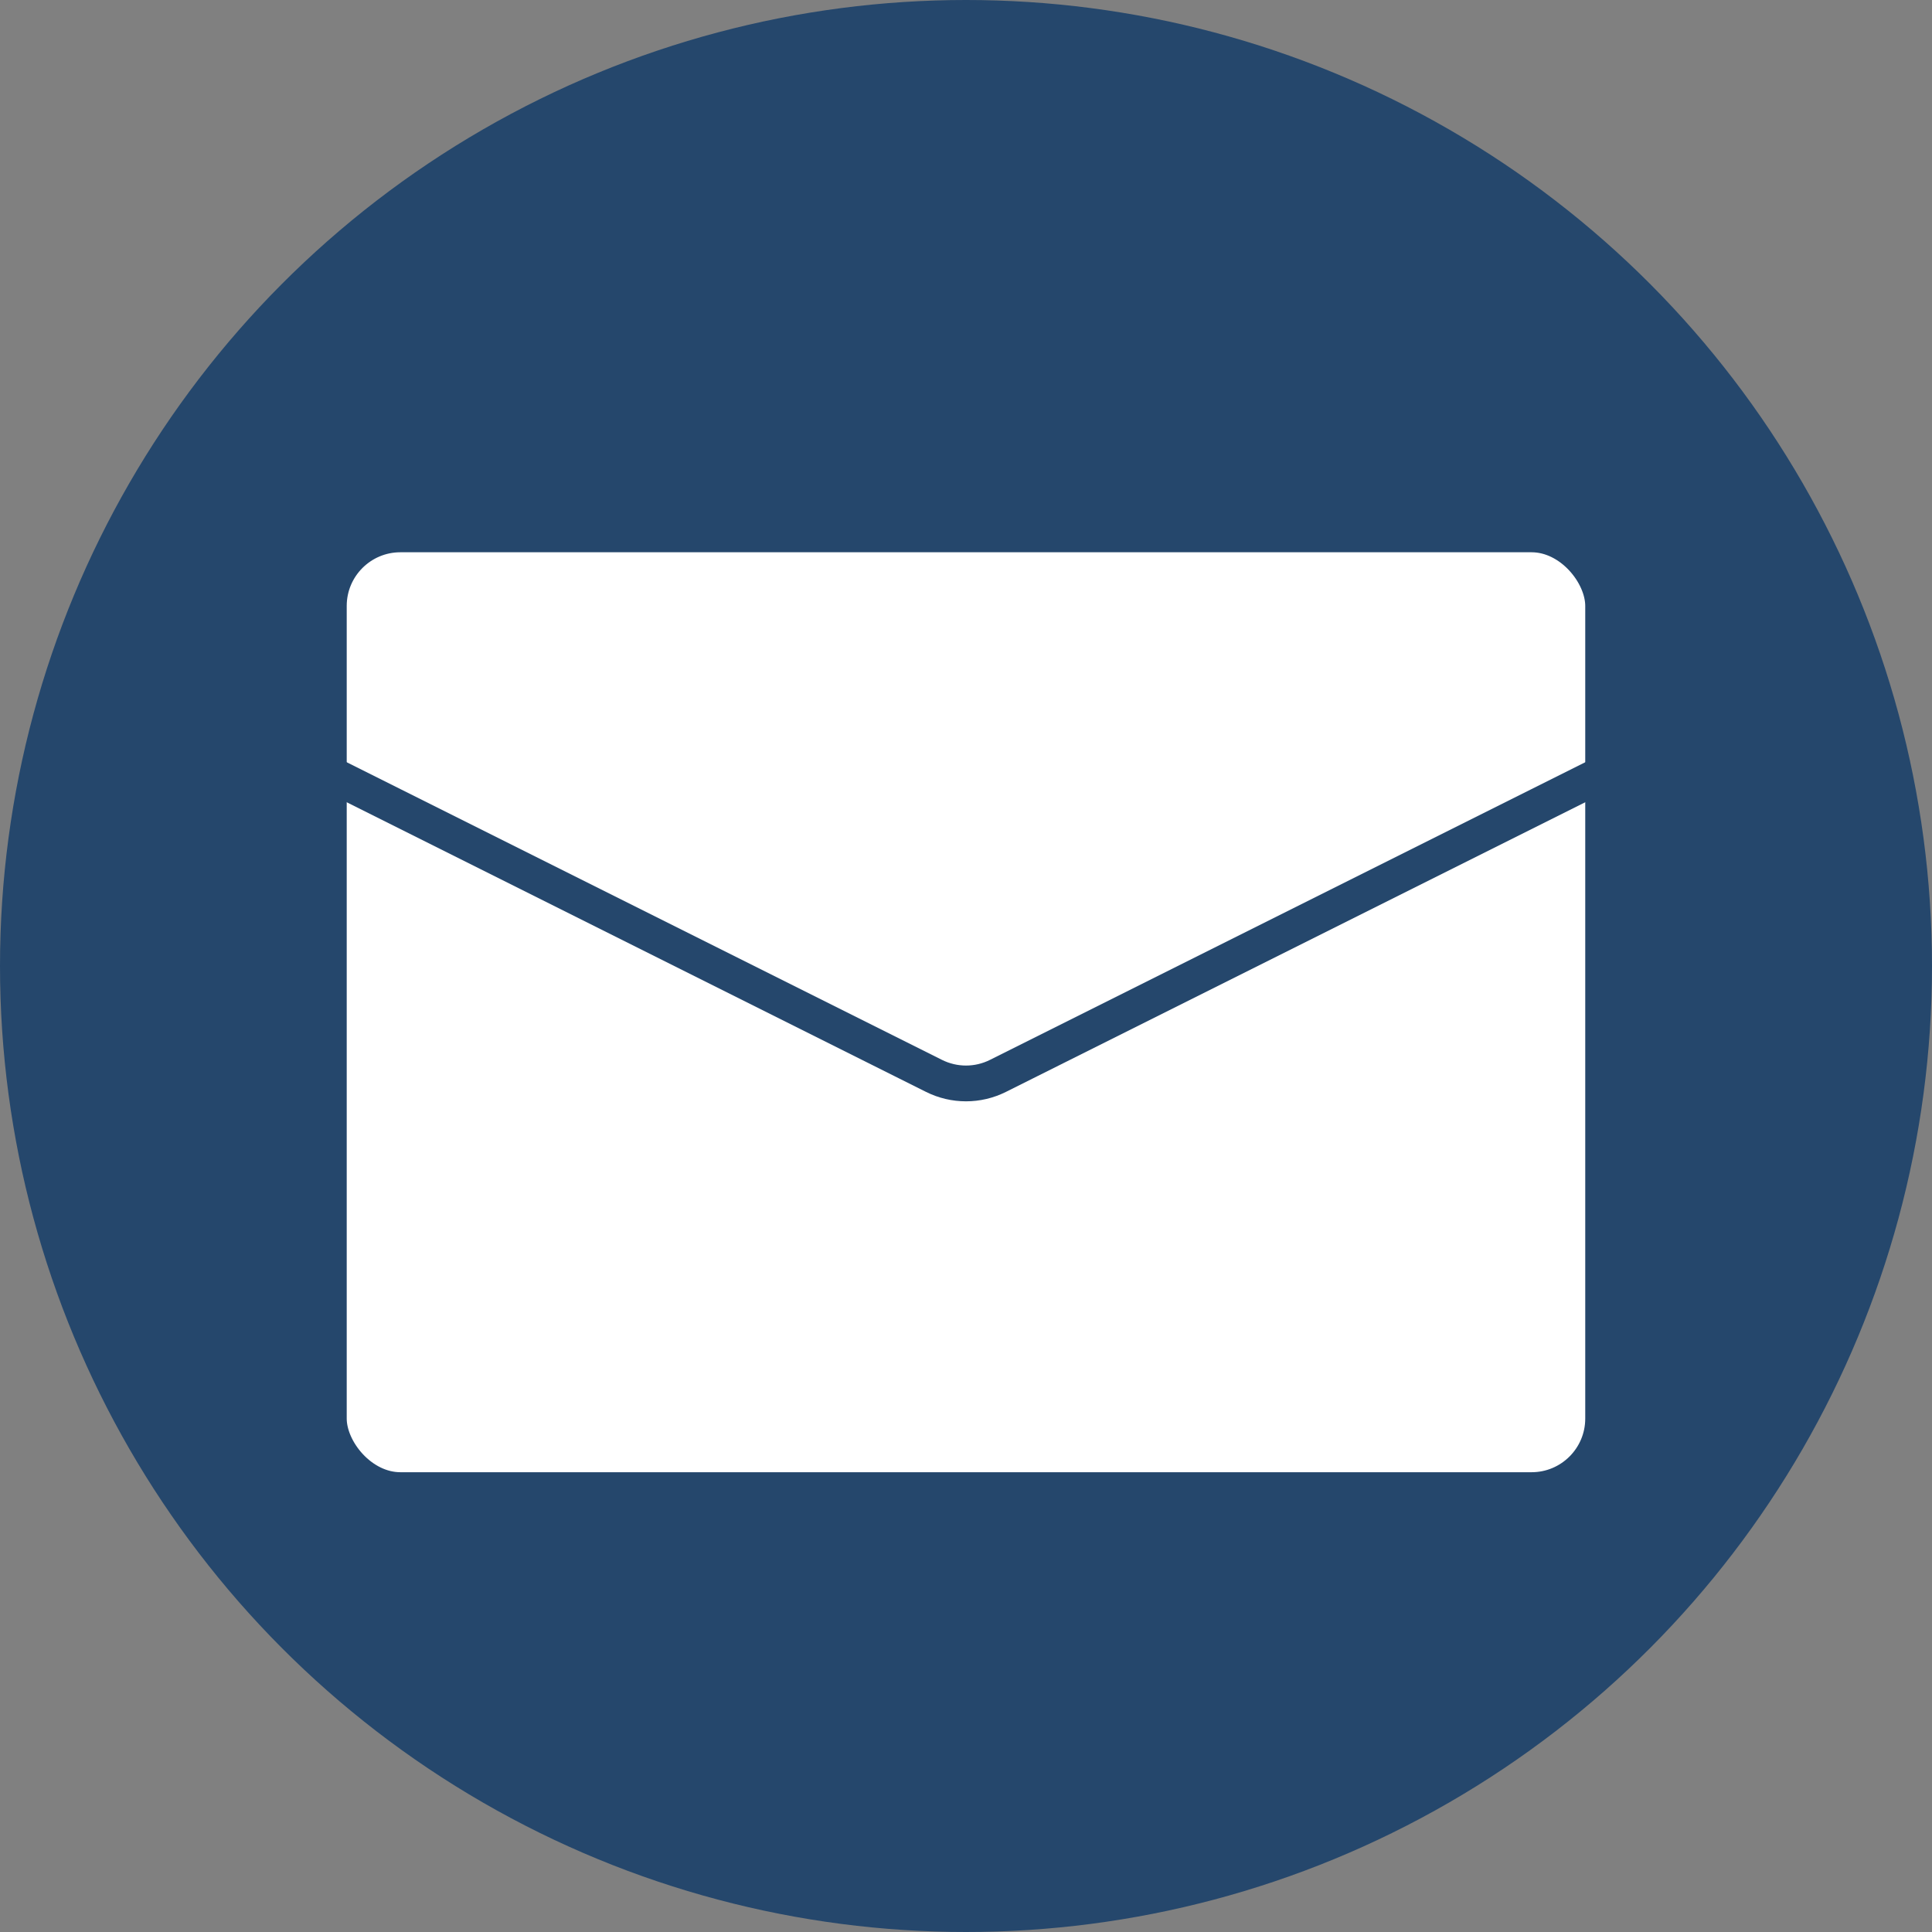
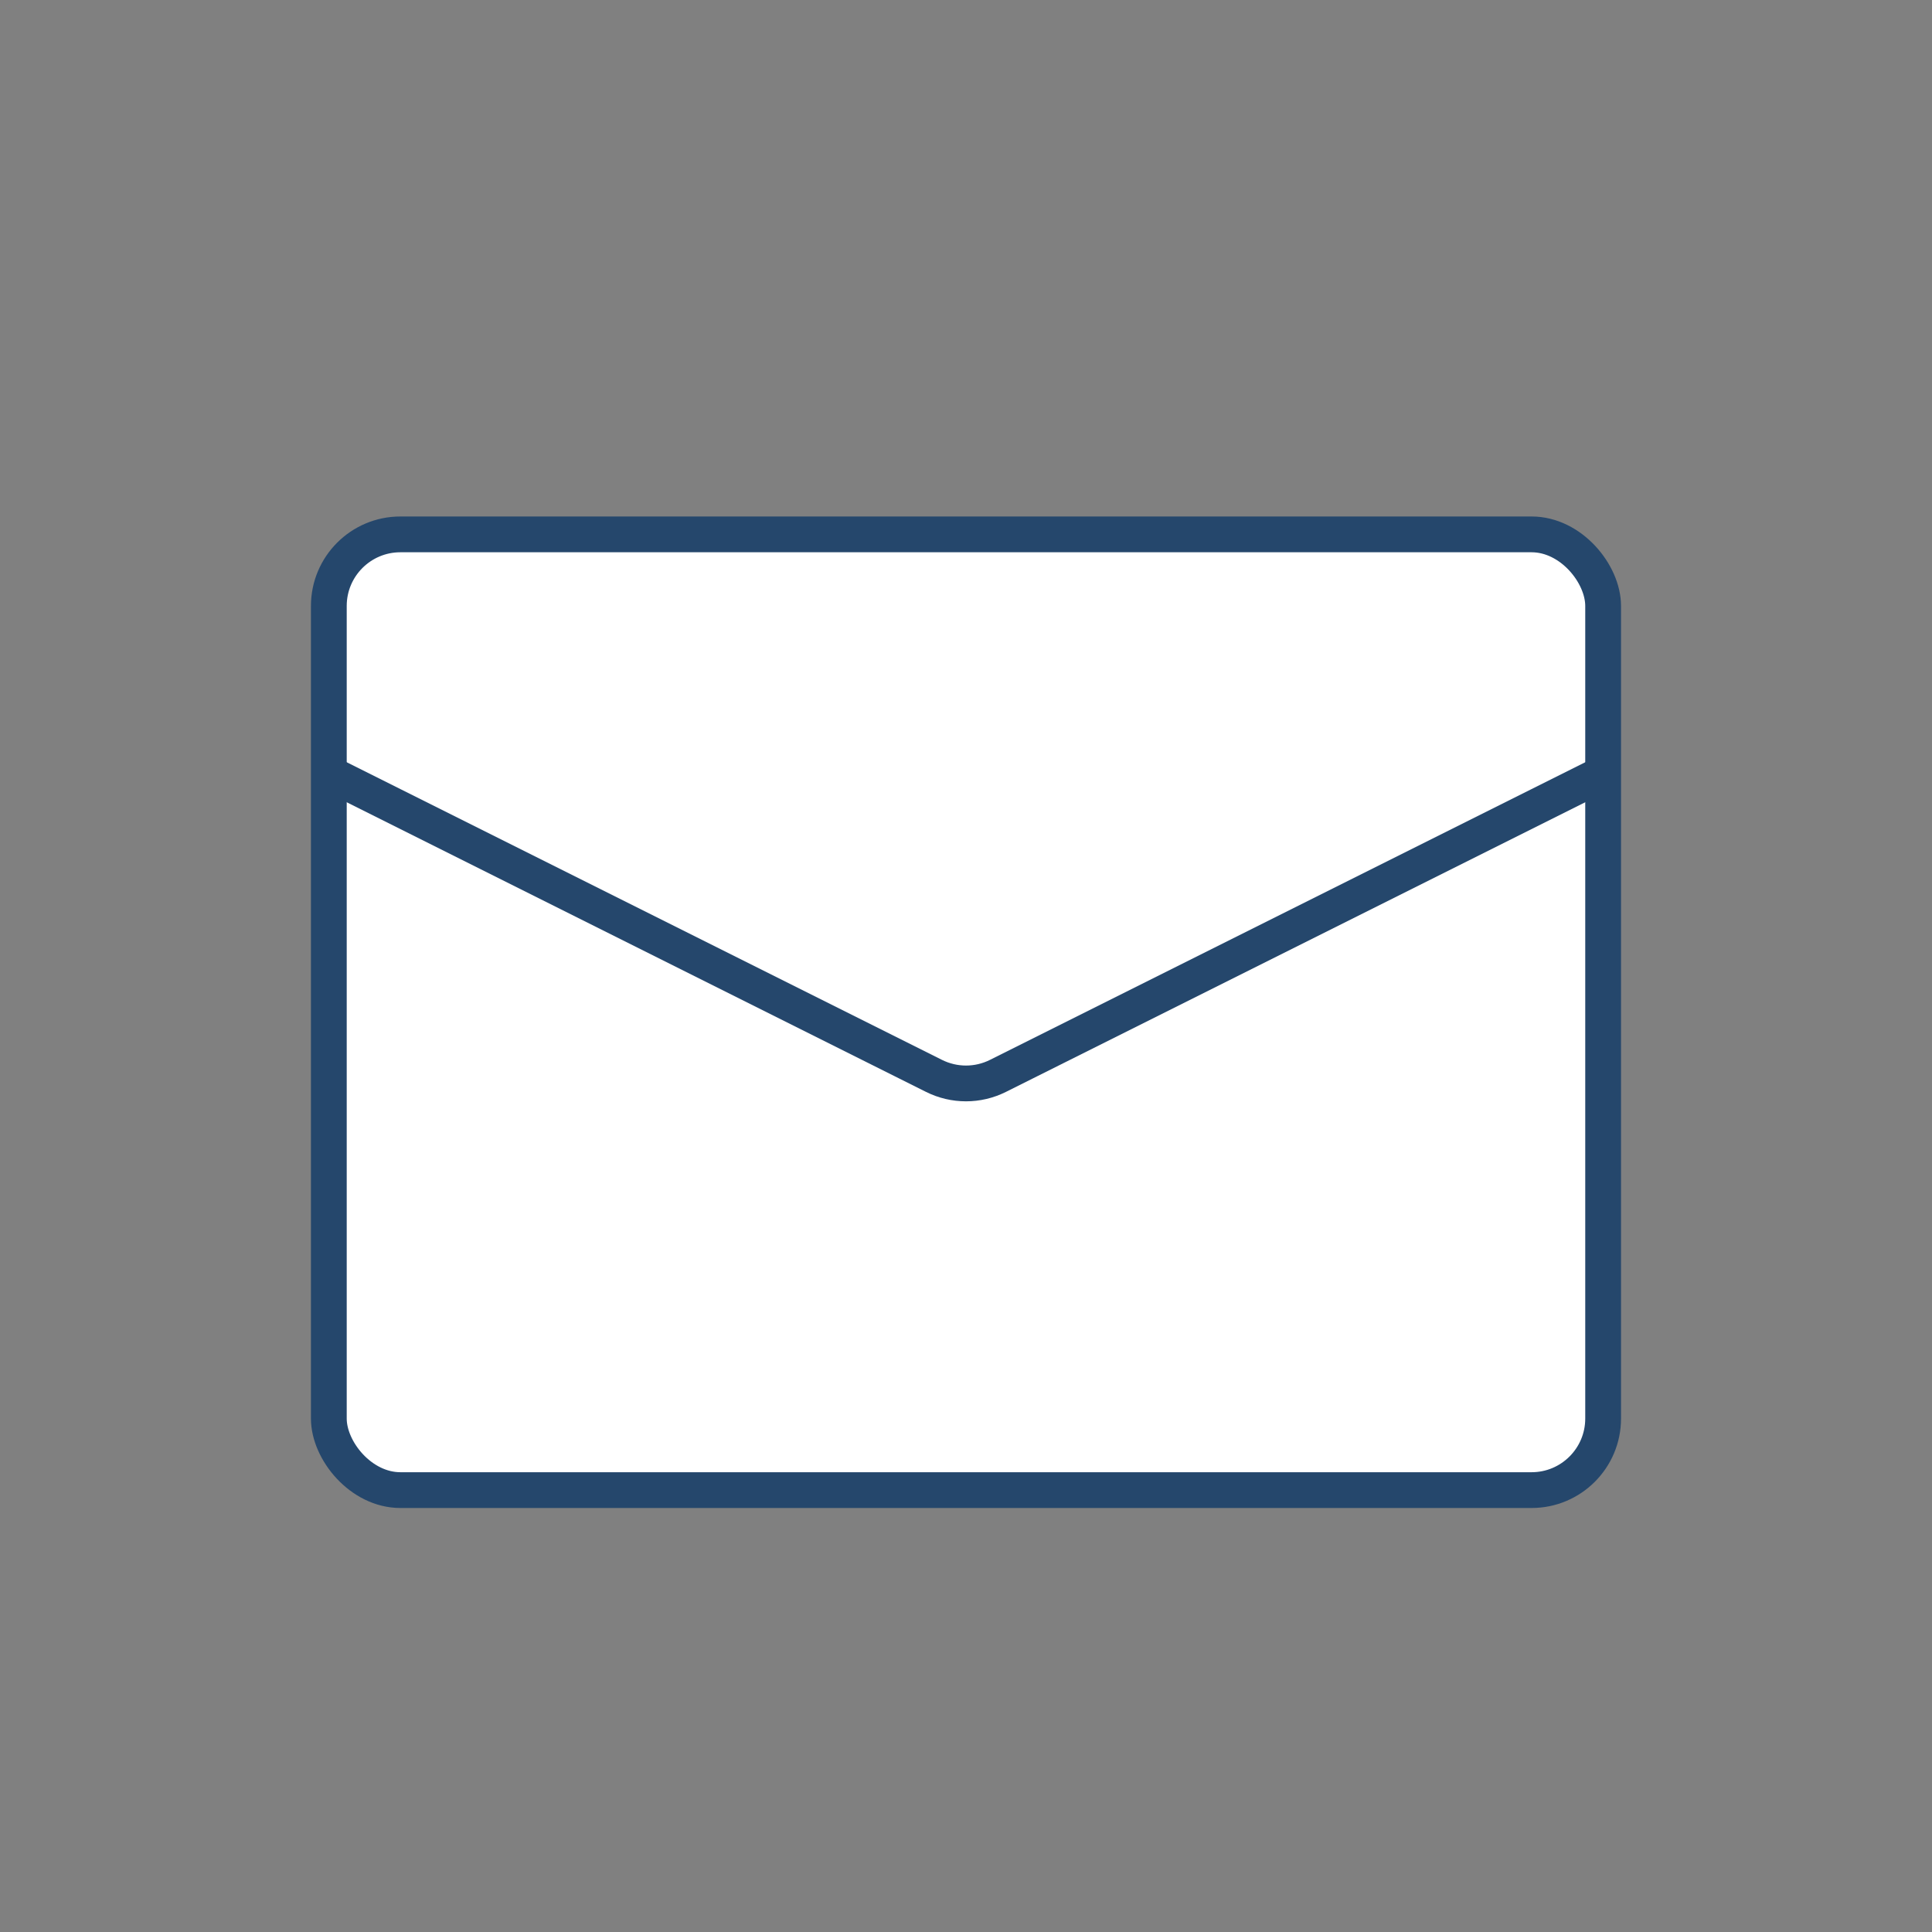
<svg xmlns="http://www.w3.org/2000/svg" width="54" height="54" viewBox="0 0 54 54" fill="none">
  <rect x="0" y="0" width="54" height="54" fill="#808080" stroke="none" />
-   <circle cx="27" cy="27" r="27" fill="#25476C" />
  <rect x="9.191" y="14.936" width="35.617" height="26.713" rx="2" fill="white" stroke="#25476C" />
  <path d="M9.191 21.614L26.105 30.071C26.669 30.353 27.331 30.353 27.894 30.071L44.808 21.614" stroke="#25476C" />
</svg>